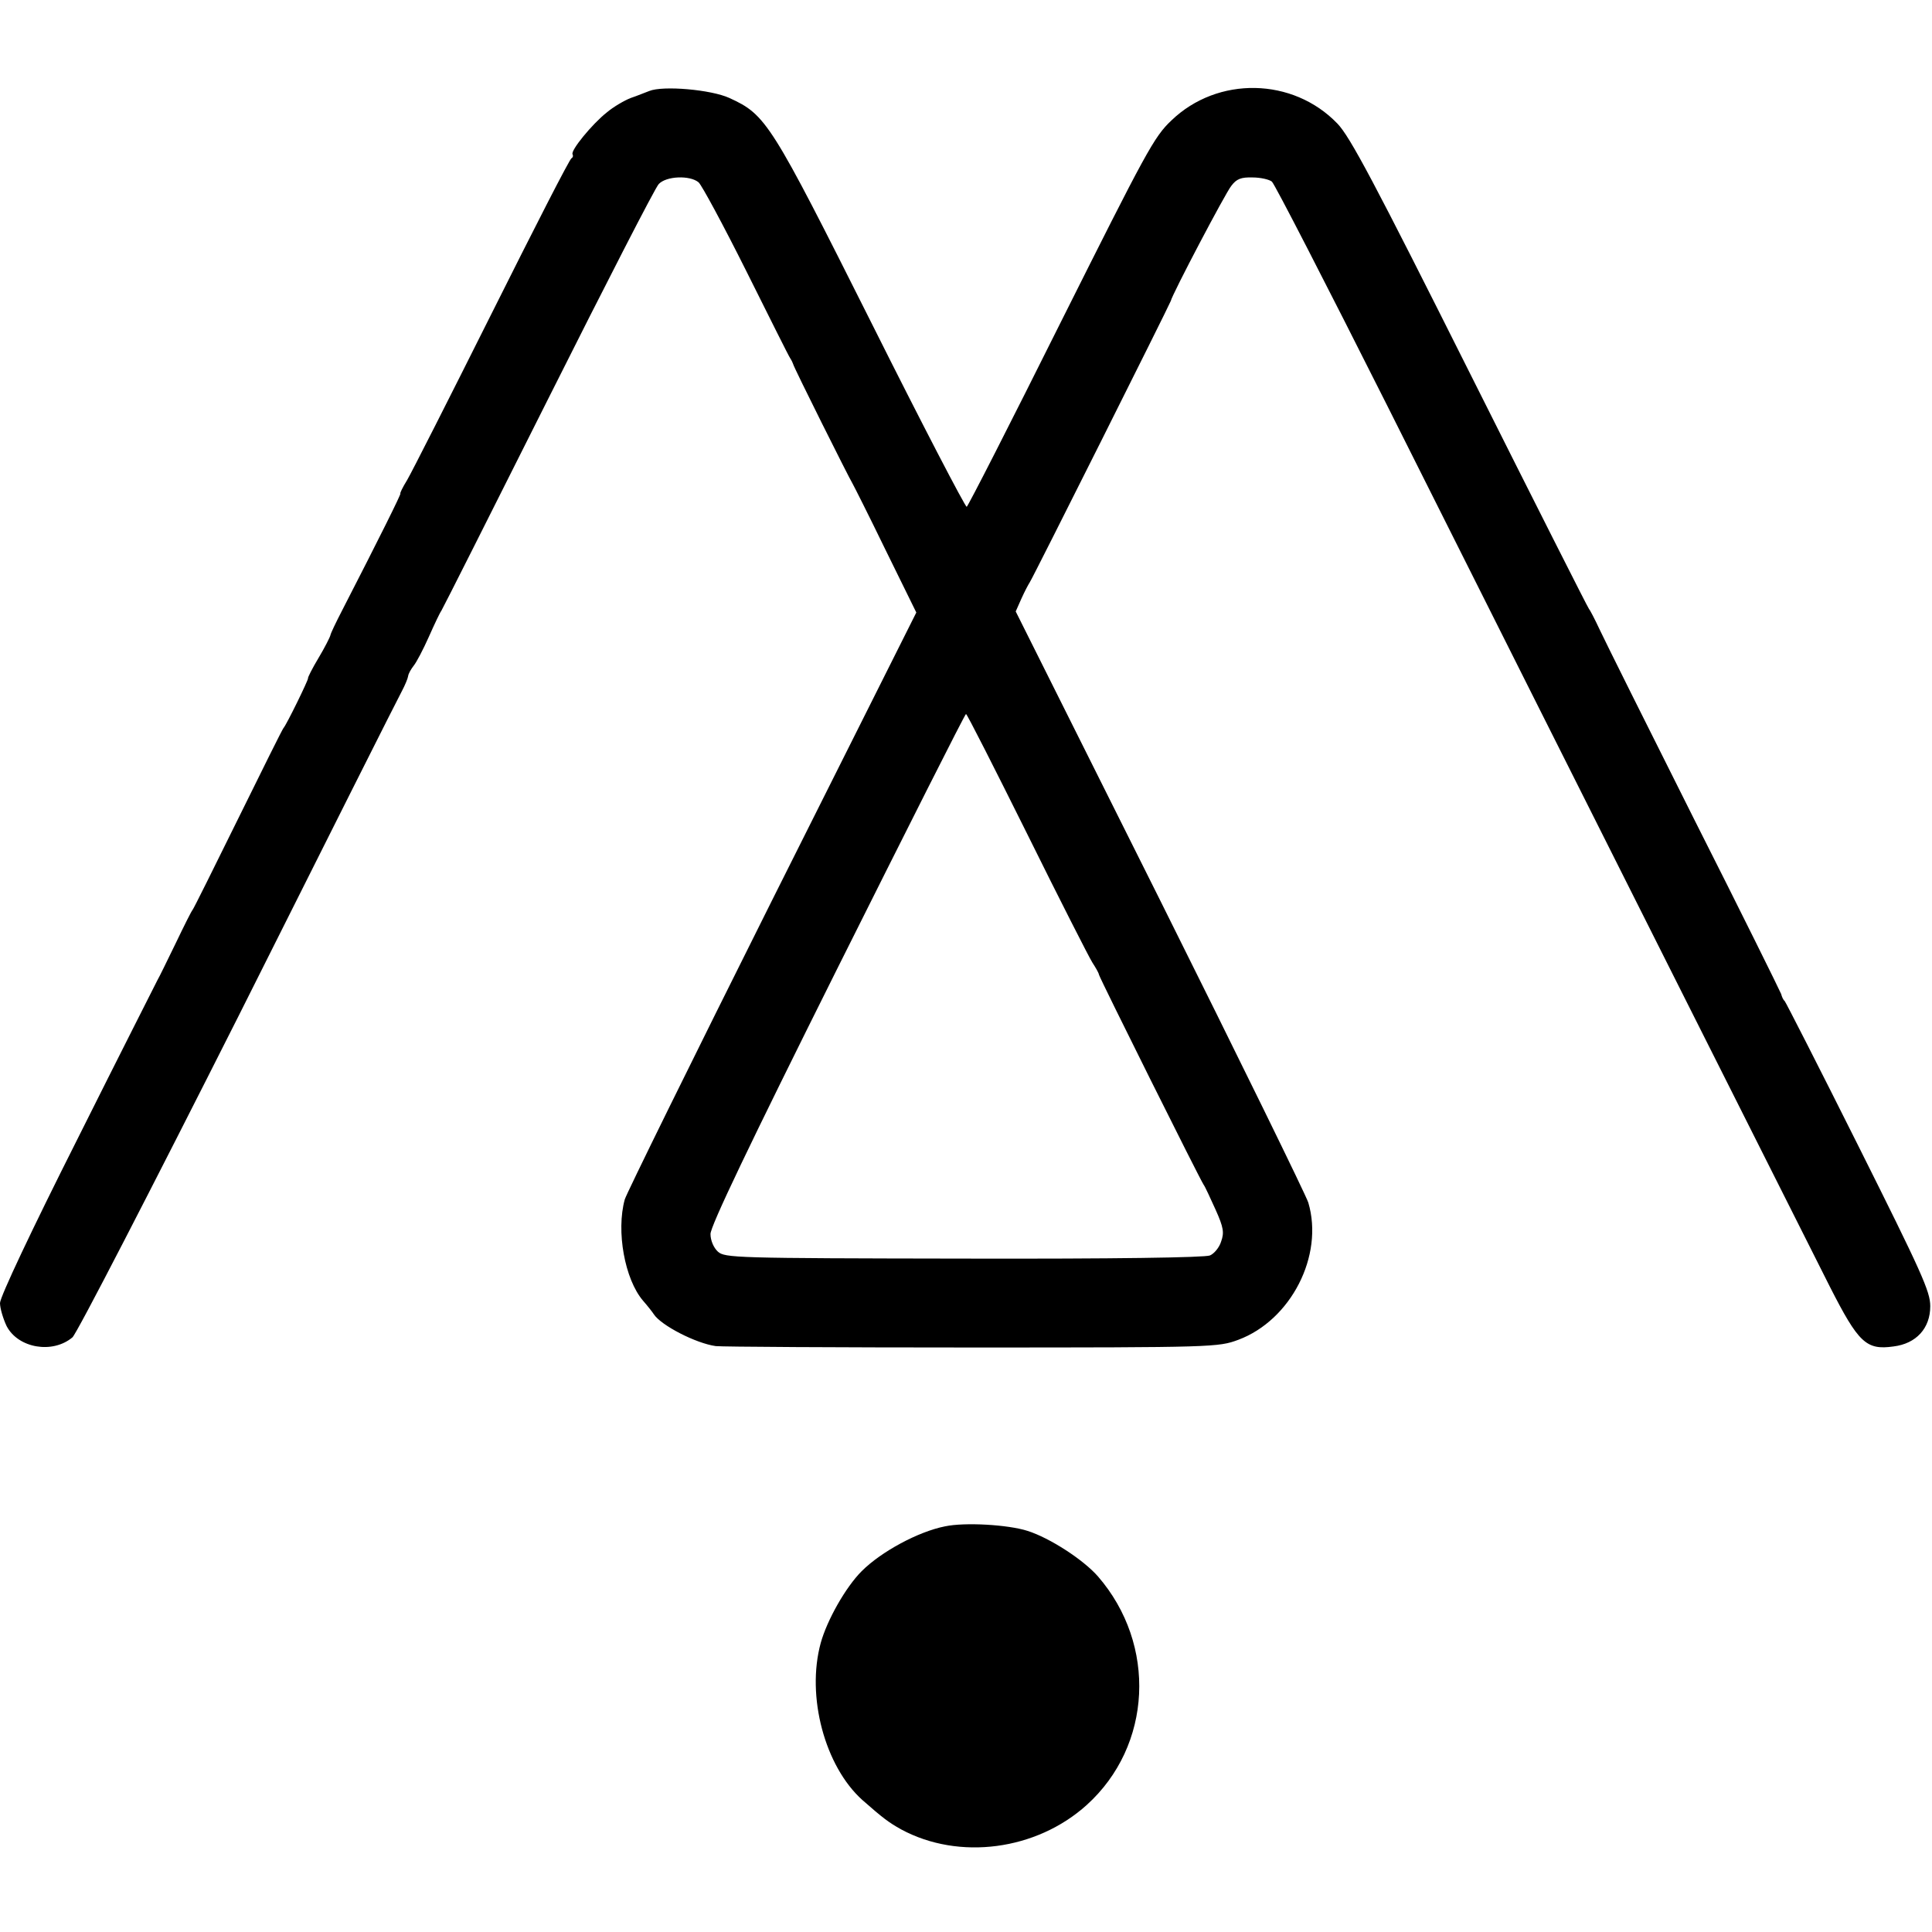
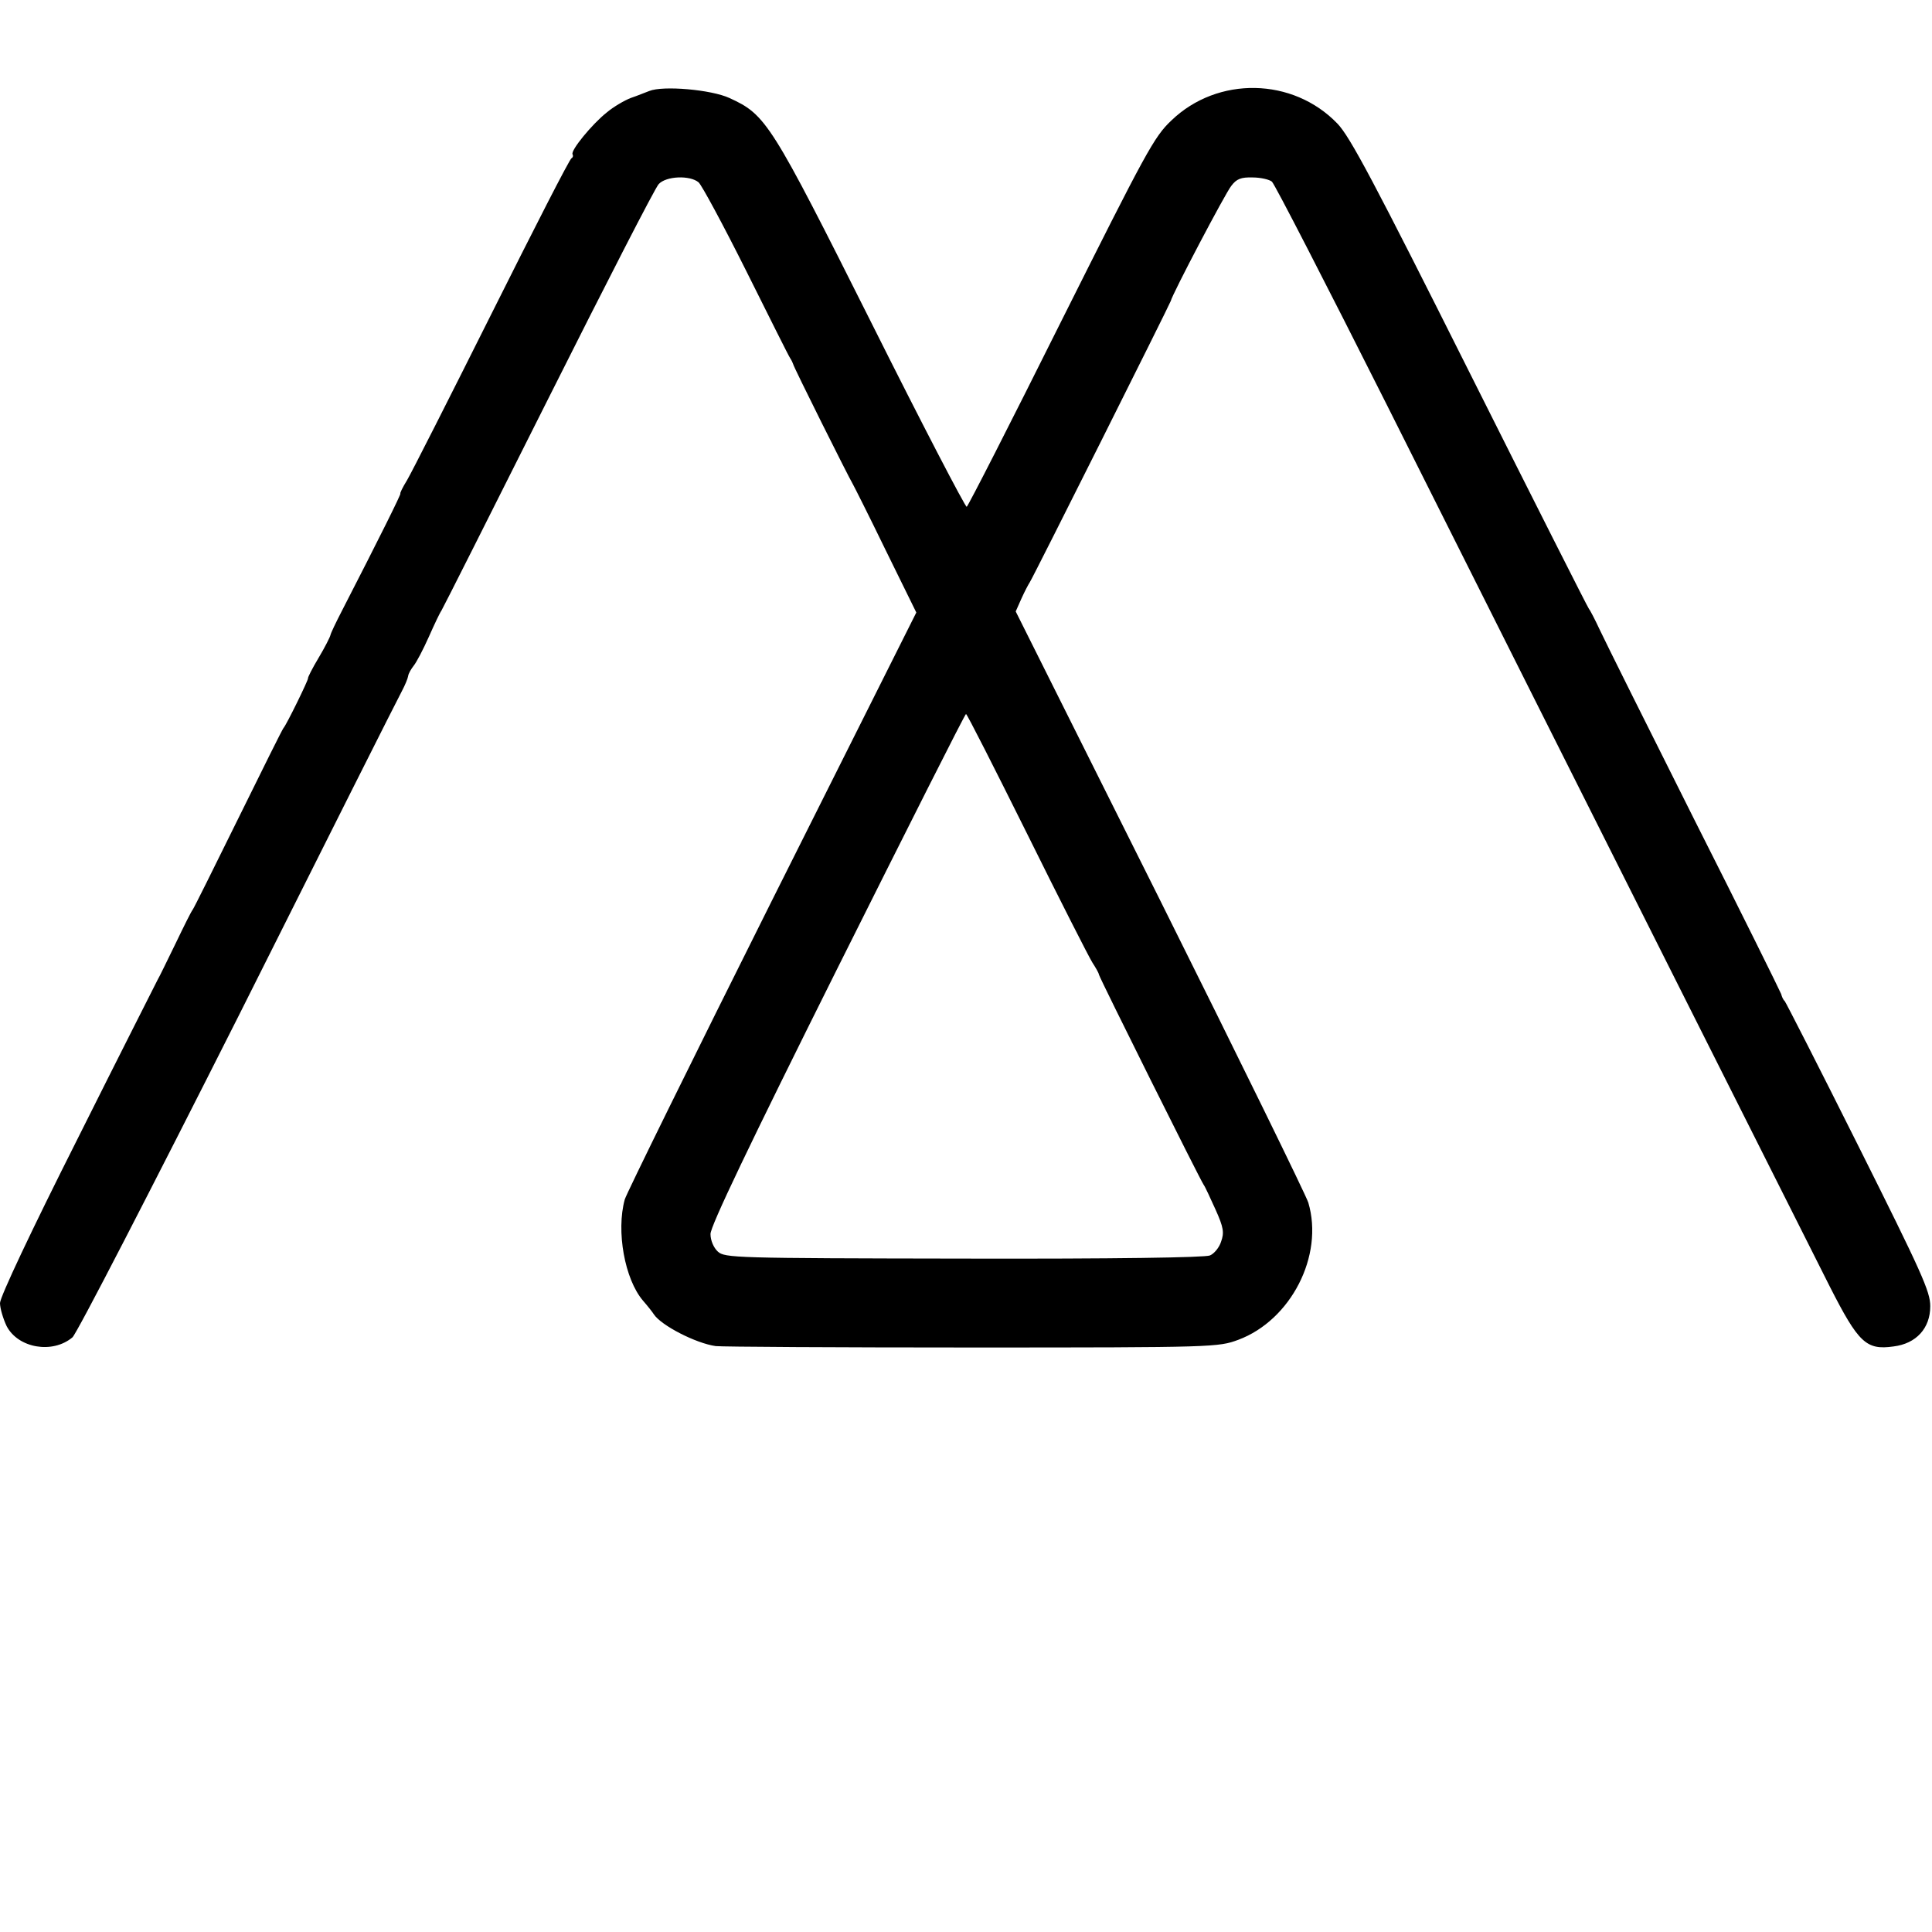
<svg xmlns="http://www.w3.org/2000/svg" version="1.0" width="552pt" height="552pt" viewBox="0 0 552 552" preserveAspectRatio="xMidYMid meet">
  <g transform="translate(0,552) scale(0.1,-0.1)" fill="#000000" stroke="none">
    <path d="M1855 5260 c-11 -4 -35 -14 -53 -20 -18 -7 -49 -25 -68 -41 -42 -33 -105 -110 -98 -120 2 -4 1 -9 -3 -11 -5 -1 -107 -201 -228 -443 -121 -242 -230 -457 -242 -477 -13 -21 -21 -38 -19 -38 3 0 -60 -127 -167 -335 -17 -33 -32 -64 -33 -70 -1 -5 -16 -35 -34 -65 -18 -30 -31 -56 -30 -58 2 -3 -62 -134 -70 -142 -3 -3 -61 -120 -130 -260 -69 -140 -127 -257 -130 -260 -3 -3 -24 -45 -48 -95 -24 -49 -47 -97 -52 -105 -4 -8 -108 -213 -229 -455 -131 -260 -221 -451 -221 -468 0 -15 9 -45 19 -66 33 -63 131 -80 188 -32 12 10 225 423 474 917 248 495 458 913 467 929 9 17 17 36 18 43 1 8 9 21 16 30 8 10 27 46 43 82 16 36 32 70 36 75 4 6 141 278 305 605 164 327 306 604 316 614 21 23 89 26 114 5 9 -8 70 -121 136 -253 66 -132 122 -245 126 -250 4 -6 7 -13 8 -16 0 -6 160 -326 170 -342 3 -5 46 -90 94 -189 l88 -179 -413 -824 c-227 -454 -416 -838 -420 -853 -25 -91 0 -228 52 -289 14 -16 28 -34 31 -39 21 -32 120 -83 177 -91 17 -2 346 -4 733 -4 693 0 703 1 760 22 150 56 245 240 200 392 -7 22 -198 412 -424 865 l-412 824 16 36 c9 20 20 41 24 47 8 11 401 796 403 804 4 19 157 310 173 329 15 20 28 25 61 24 23 0 48 -6 55 -12 8 -7 155 -293 328 -637 557 -1111 1193 -2375 1266 -2520 82 -161 104 -182 182 -171 65 8 105 52 105 115 0 42 -24 95 -205 457 -113 226 -208 412 -211 415 -4 3 -8 12 -10 20 -3 8 -114 233 -249 500 -134 267 -255 510 -269 540 -14 30 -28 57 -31 60 -3 3 -156 306 -340 673 -273 545 -343 677 -379 714 -127 132 -342 136 -474 9 -50 -47 -72 -89 -316 -576 -144 -289 -265 -526 -269 -528 -4 -1 -127 235 -272 525 -288 574 -301 595 -406 643 -52 24 -190 36 -229 20z m1080 -2123 c93 -188 177 -353 186 -367 9 -14 18 -29 19 -35 3 -12 289 -586 299 -600 4 -5 19 -38 34 -71 23 -51 25 -66 16 -91 -5 -17 -20 -35 -32 -40 -14 -6 -273 -10 -703 -9 -656 1 -683 2 -703 20 -12 11 -21 32 -21 50 -1 21 112 257 362 758 200 400 365 728 368 728 3 0 81 -154 175 -343z" />
-     <path d="M2700 1159 c-76 -15 -182 -72 -238 -128 -46 -46 -99 -140 -117 -205 -42 -153 12 -353 119 -449 58 -51 75 -64 111 -84 165 -89 386 -60 530 70 187 169 201 458 32 653 -42 48 -138 110 -201 130 -56 18 -180 25 -236 13z" />
  </g>
</svg>